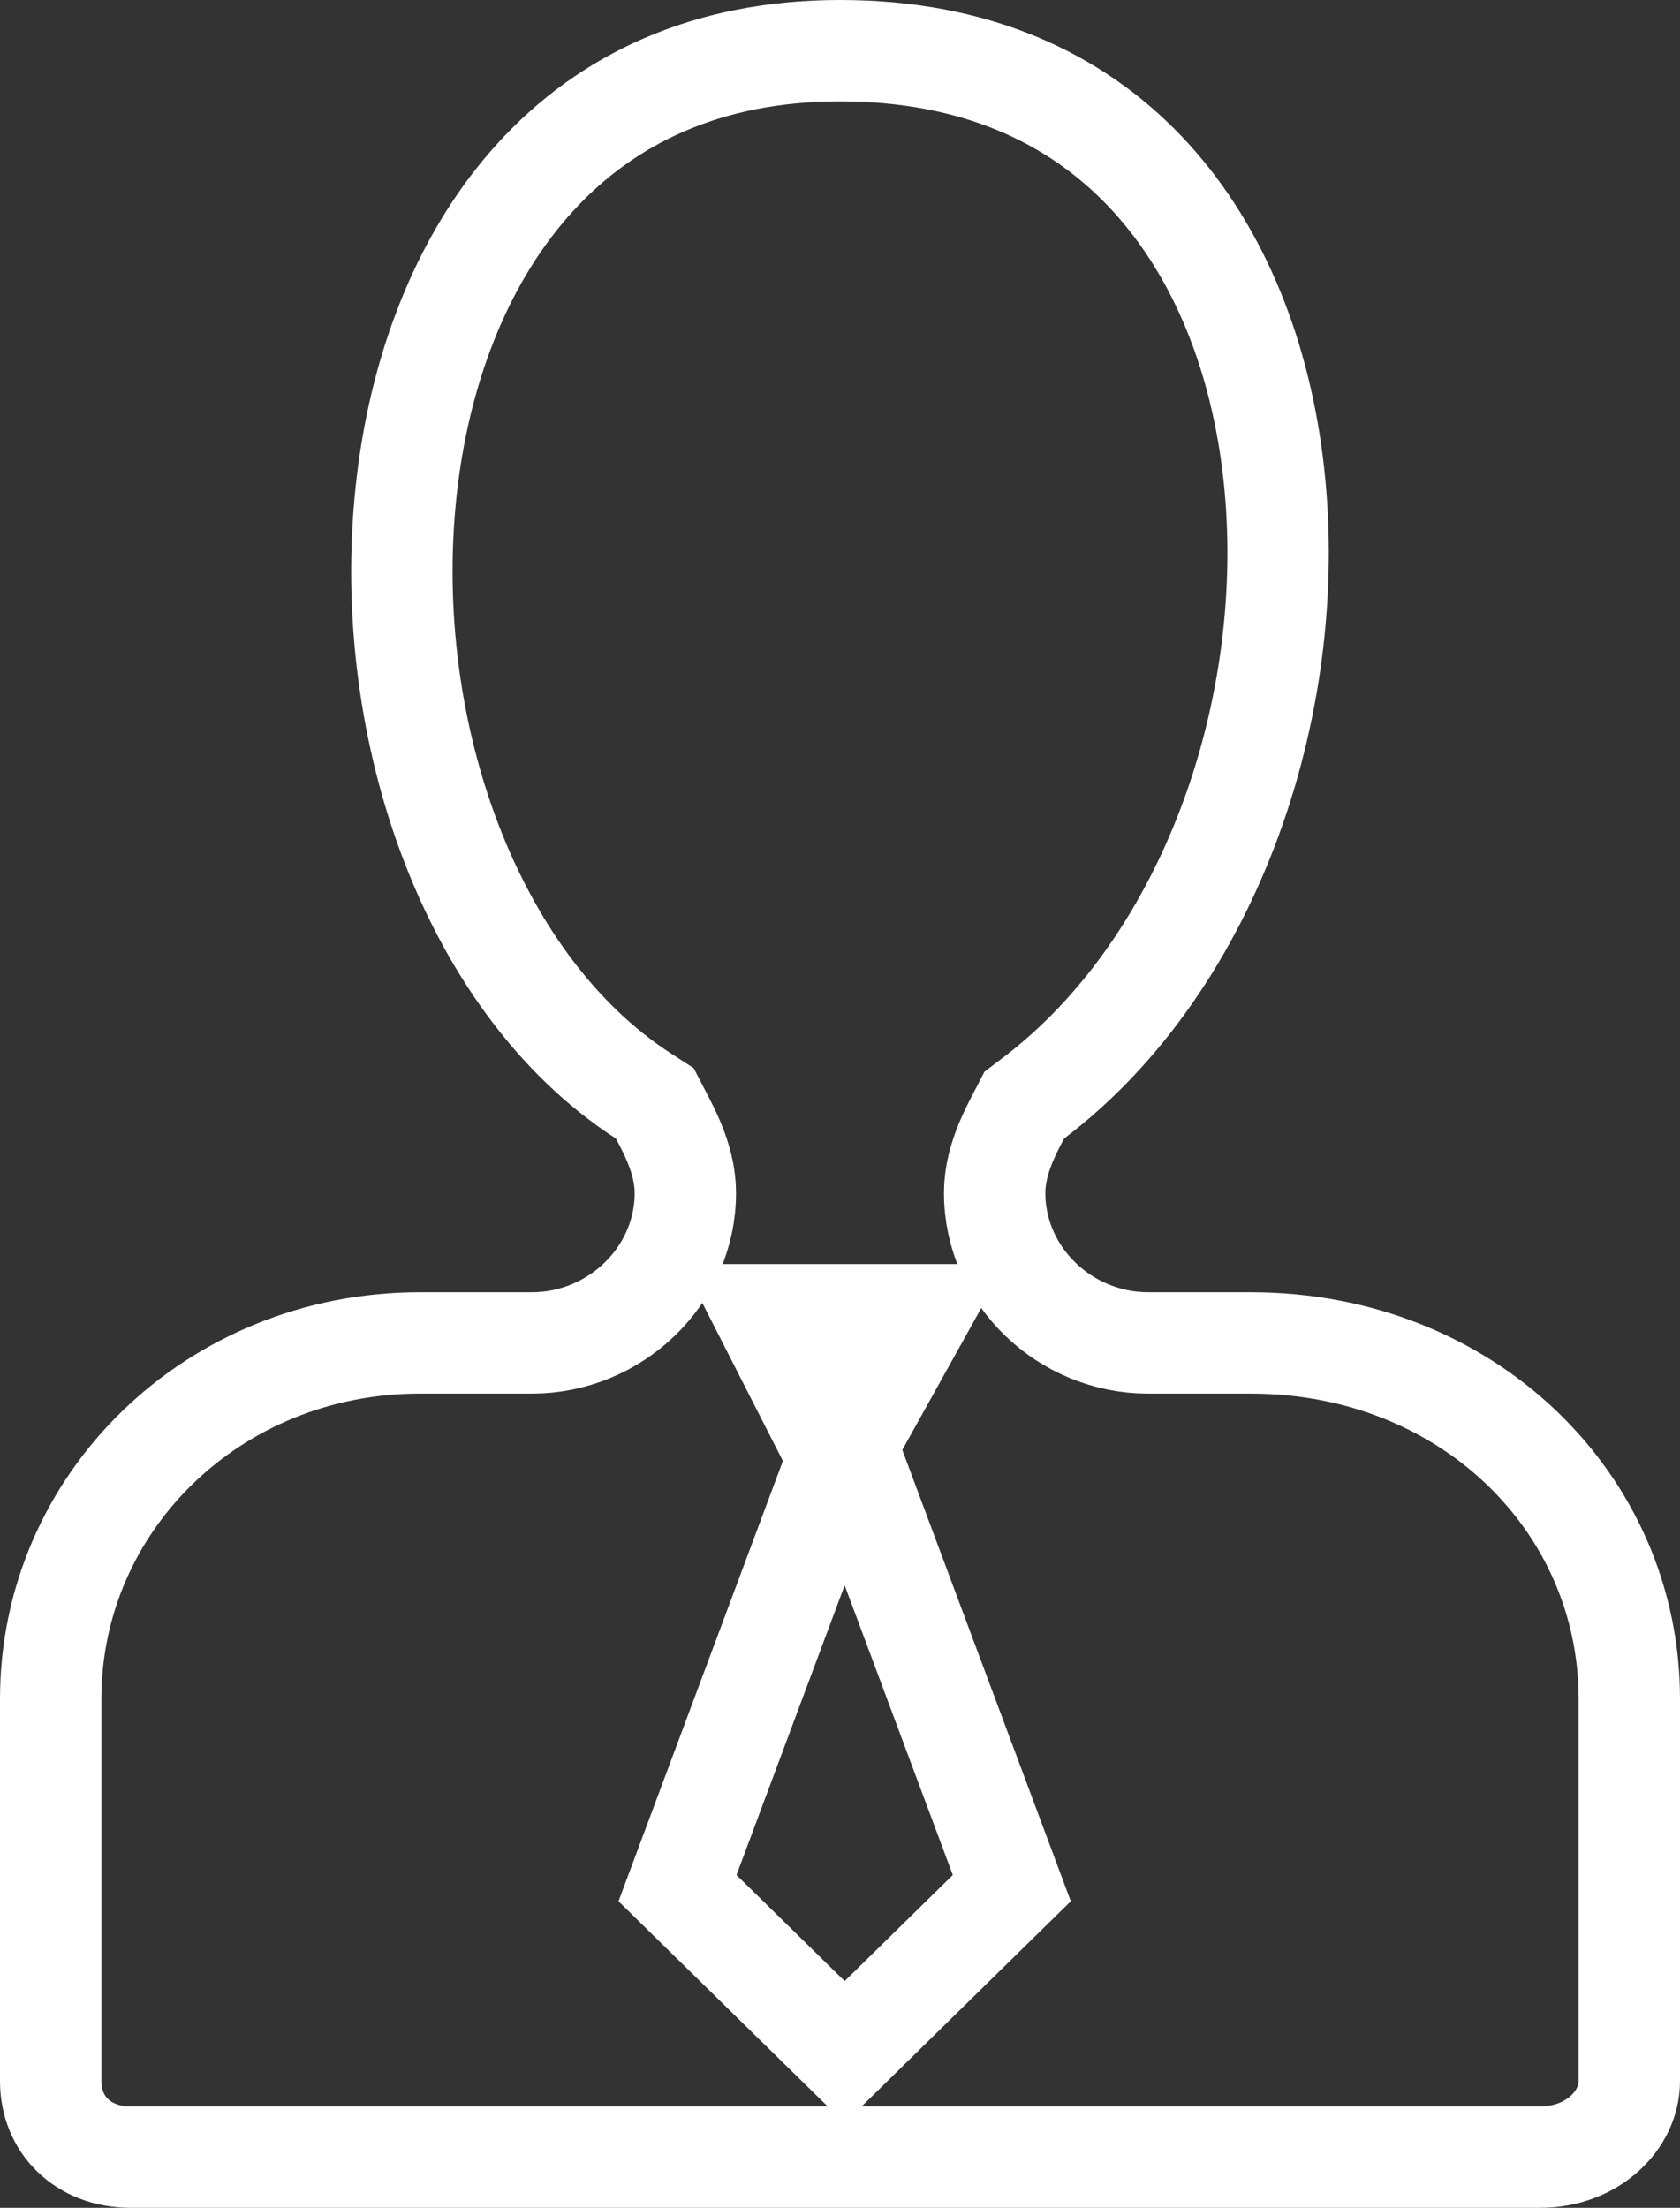
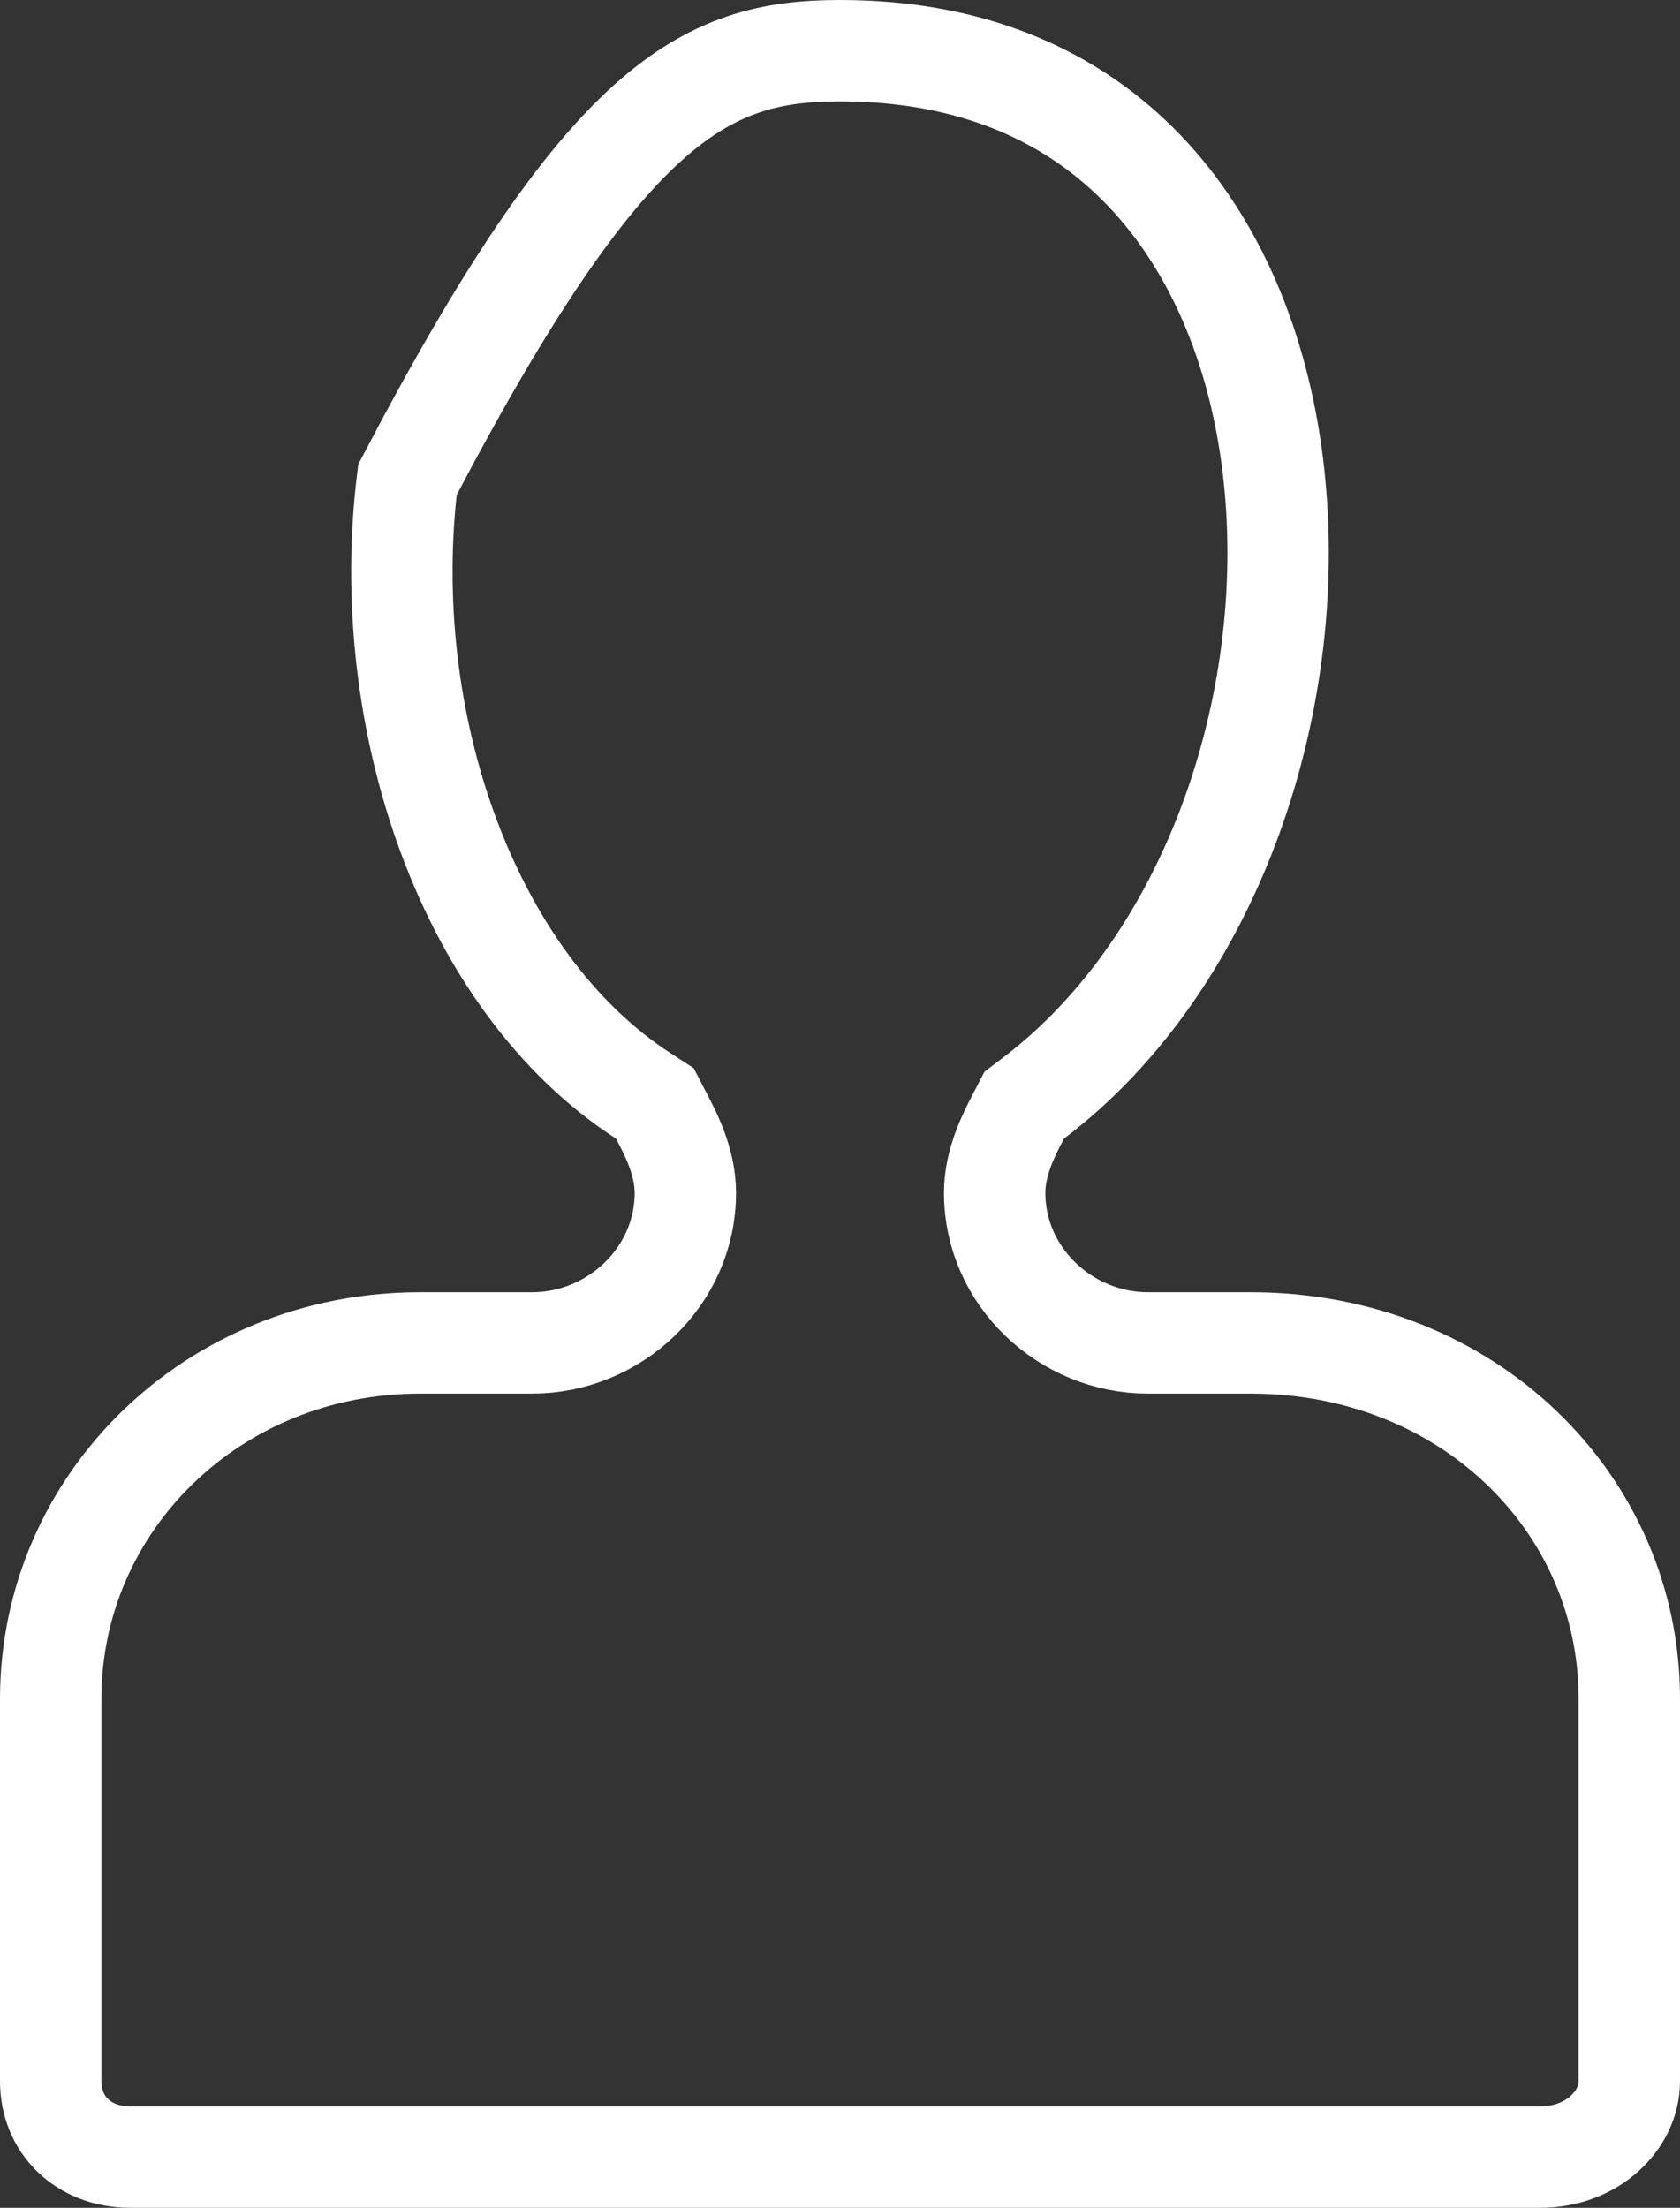
<svg xmlns="http://www.w3.org/2000/svg" width="70" height="92" viewBox="0 0 70 92" fill="none">
  <rect x="0" y="0" width="70" height="92" fill="#333333" stroke="none" />
-   <path d="M28.229 78.679L35.194 60.022L42.158 78.679L35.194 85.511L28.229 78.679Z" stroke="white" stroke-width="4.224" />
-   <path d="M31.885 54.786L38.313 54.786L34.959 60.815L31.885 54.786Z" fill="white" stroke="white" stroke-width="4.224" />
-   <path d="M43.057 45.764L42.676 46.053L42.457 46.477C42.437 46.515 42.416 46.556 42.394 46.598C42.053 47.253 41.444 48.422 41.444 49.706C41.444 53.195 44.398 55.96 47.833 55.96H52.111C61.151 55.96 67.888 62.639 67.888 70.793V86.728C67.888 88.329 66.373 89.888 64.167 89.888H5.444C3.435 89.888 2.112 88.511 2.112 86.728V70.793C2.112 62.609 8.88 55.96 17.5 55.96H22.167C25.602 55.96 28.556 53.195 28.556 49.706C28.556 48.422 27.947 47.253 27.606 46.598C27.584 46.556 27.563 46.515 27.543 46.477L27.285 45.978L26.814 45.673C19.48 40.929 15.744 30.007 16.977 19.989C17.586 15.047 19.388 10.562 22.342 7.345C25.254 4.174 29.391 2.112 35 2.112C40.645 2.112 44.788 4.085 47.687 7.117C50.625 10.189 52.417 14.491 53.023 19.305C54.247 29.023 50.561 40.07 43.057 45.764Z" stroke="white" stroke-width="4.224" />
+   <path d="M43.057 45.764L42.676 46.053L42.457 46.477C42.437 46.515 42.416 46.556 42.394 46.598C42.053 47.253 41.444 48.422 41.444 49.706C41.444 53.195 44.398 55.96 47.833 55.96H52.111C61.151 55.96 67.888 62.639 67.888 70.793V86.728C67.888 88.329 66.373 89.888 64.167 89.888H5.444C3.435 89.888 2.112 88.511 2.112 86.728V70.793C2.112 62.609 8.88 55.96 17.5 55.96H22.167C25.602 55.96 28.556 53.195 28.556 49.706C28.556 48.422 27.947 47.253 27.606 46.598C27.584 46.556 27.563 46.515 27.543 46.477L27.285 45.978L26.814 45.673C19.48 40.929 15.744 30.007 16.977 19.989C25.254 4.174 29.391 2.112 35 2.112C40.645 2.112 44.788 4.085 47.687 7.117C50.625 10.189 52.417 14.491 53.023 19.305C54.247 29.023 50.561 40.07 43.057 45.764Z" stroke="white" stroke-width="4.224" />
</svg>